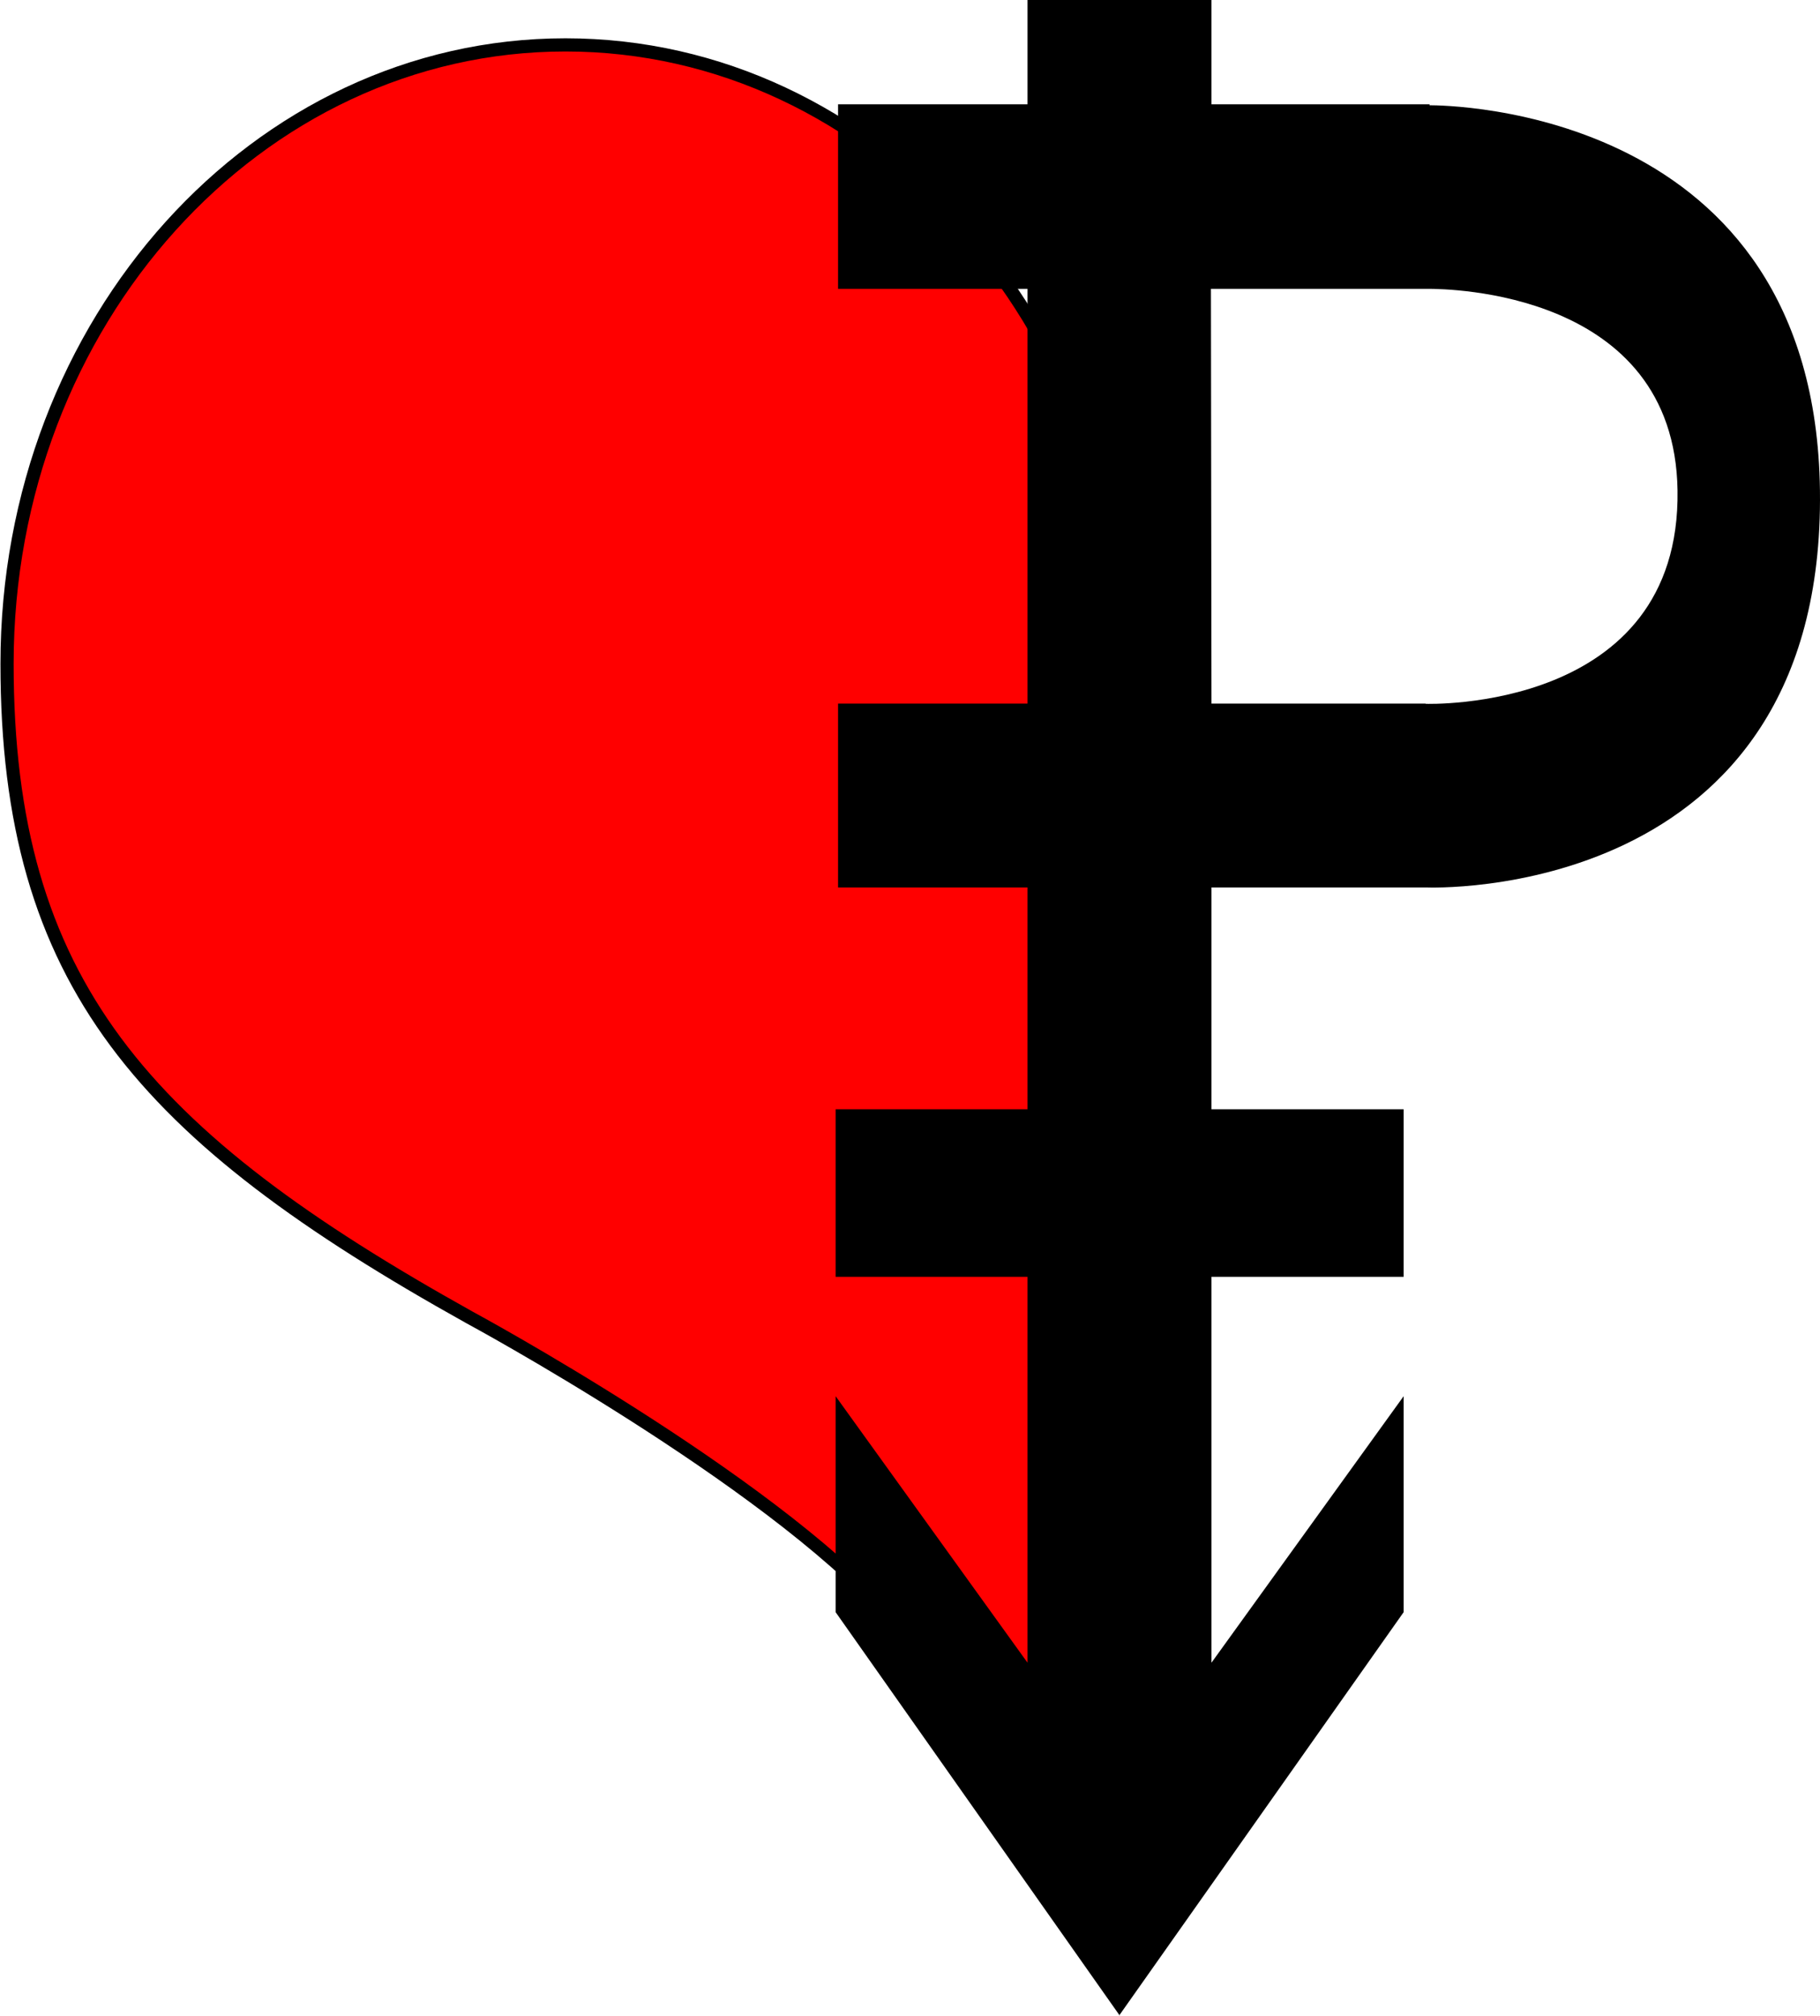
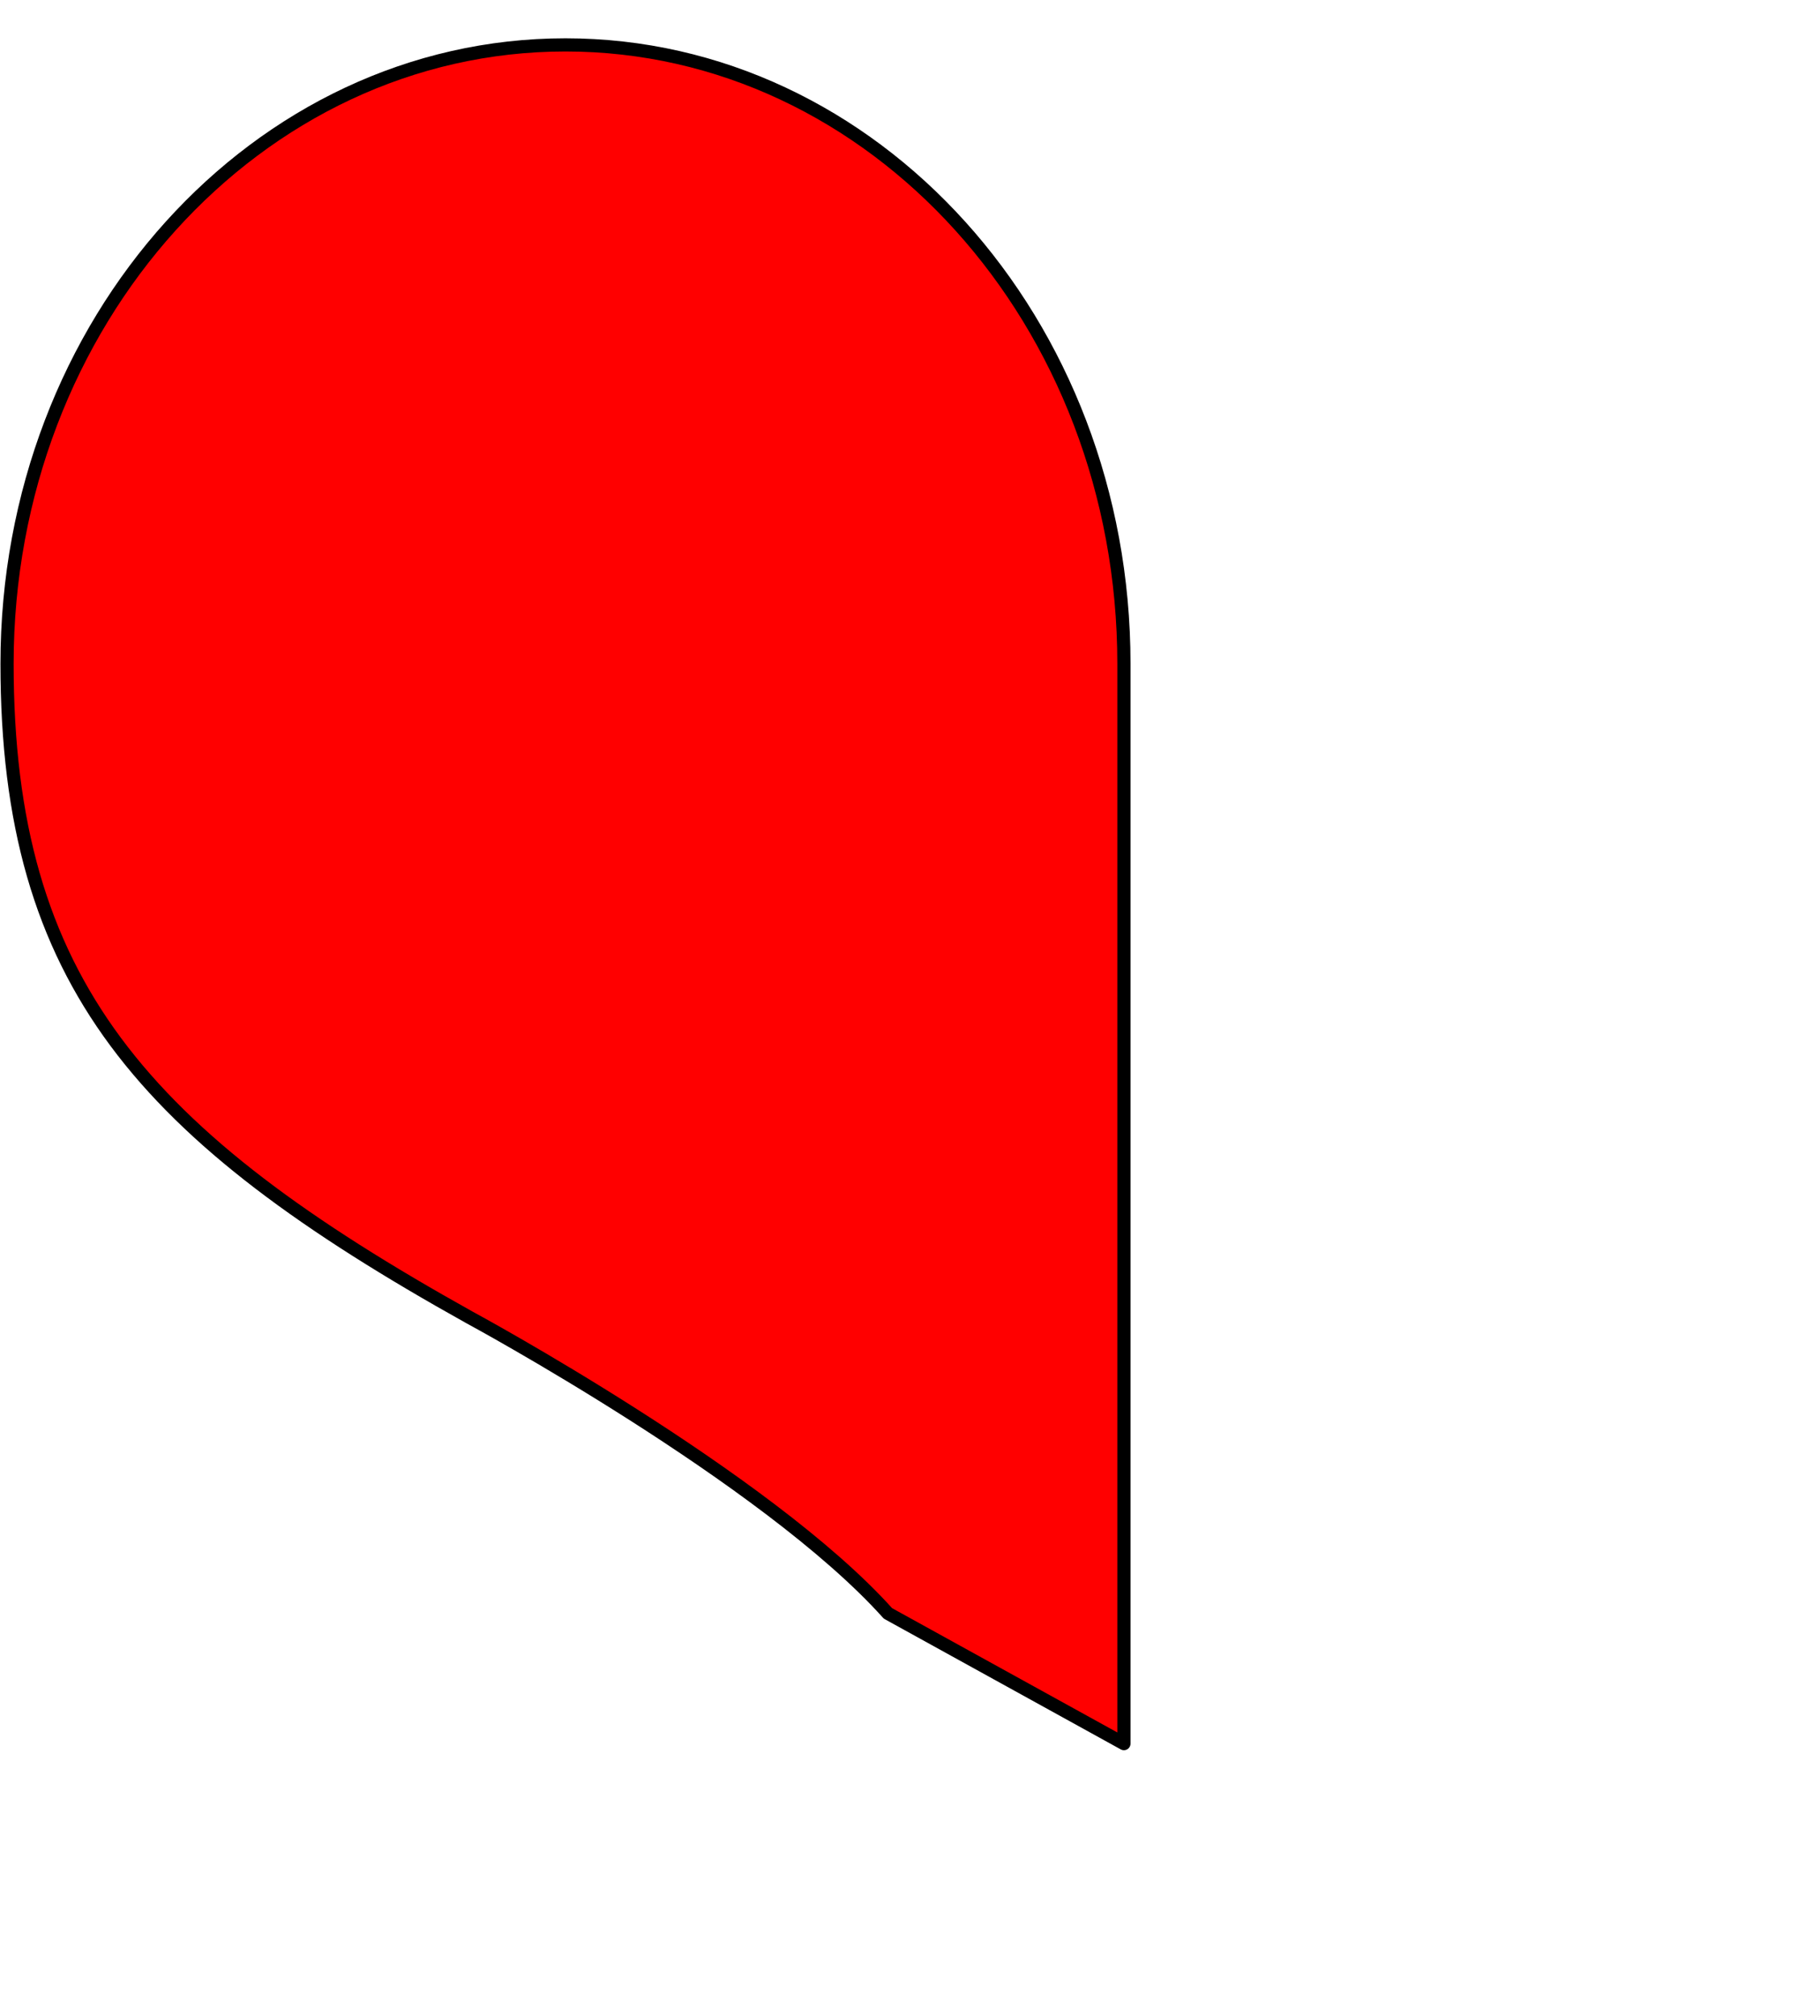
<svg xmlns="http://www.w3.org/2000/svg" xmlns:ns1="http://sodipodi.sourceforge.net/DTD/sodipodi-0.dtd" xmlns:ns2="http://www.inkscape.org/namespaces/inkscape" height="100%" stroke-miterlimit="10" style="fill-rule:nonzero;clip-rule:evenodd;stroke-linecap:round;stroke-linejoin:round;" version="1.1" viewBox="0 0 1656.87 1835.34" width="100%" xml:space="preserve" id="svg12" ns1:docname="Panromantic Heart.svg" ns2:version="1.3.2 (091e20e, 2023-11-25)">
  <title id="title245">Panromantic symbol</title>
  <ns1:namedview id="namedview14" pagecolor="#505050" bordercolor="#ffffff" borderopacity="1" ns2:showpageshadow="0" ns2:pageopacity="0" ns2:pagecheckerboard="1" ns2:deskcolor="#505050" showgrid="false" ns2:zoom="1.2464114" ns2:cx="103.89828" ns2:cy="716.0557" ns2:window-width="1512" ns2:window-height="916" ns2:window-x="0" ns2:window-y="38" ns2:window-maximized="0" ns2:current-layer="layer" />
  <defs id="defs2" />
  <clipPath id="ArtboardFrame">
    <rect height="1835.34" width="1656.87" x="0" y="0" id="rect4" />
  </clipPath>
  <g clip-path="url(#ArtboardFrame)" id="layer">
    <path d="m 6.418,604.158 c 0,-311.1 227.609,-563.296 508.379,-563.296 280.77,0 508.381,252.195 508.381,563.295 0,157.336 0,983.043 0,983.043 L 808.36,1468.67 c -110.697,-123.49 -381.061,-269.5 -381.061,-269.5 C 129.987,1033.5 6.418,894.622 6.418,604.158 Z" fill="#ff0000" fill-rule="nonzero" opacity="1" stroke="#000000" stroke-linecap="butt" stroke-linejoin="miter" stroke-width="12" id="path7" />
-     <path d="M935.417 0.002L935.417 94.938L762.946 94.938L762.946 262.918L935.417 262.918L935.417 640.467L762.946 640.467L762.946 807.846L935.417 807.846L935.417 1009.78L760.726 1009.78L760.729 1162.28L935.417 1162.28L935.416 1513.54L760.726 1270.94L760.726 1467.54L1019.2 1834.53L1019.2 1835.03L1019.39 1834.78L1019.76 1835.34L1019.16 1834.25L1277.83 1467.54L1277.83 1270.94L1102.89 1513.54L1102.89 1162.28L1277.82 1162.28L1277.83 1009.78L1102.89 1009.78L1102.89 807.846L1298.85 807.846C1298.85 807.846 1661.72 823.25 1656.82 446.347C1652.29 97.344 1316.21 95.921 1301.42 95.814L1301.42 94.938L1102.89 94.938L1102.89 0.002L935.417 0.002ZM1301.42 262.918C1315.87 263.164 1524.41 263.865 1527.17 446.347C1530.22 648.496 1298.82 640.715 1297.92 640.688L1297.92 640.467L1102.89 640.467L1102.39 262.918L1301.42 262.918Z" fill="#000000" fill-rule="nonzero" opacity="1" stroke="none" id="path9" />
  </g>
</svg>